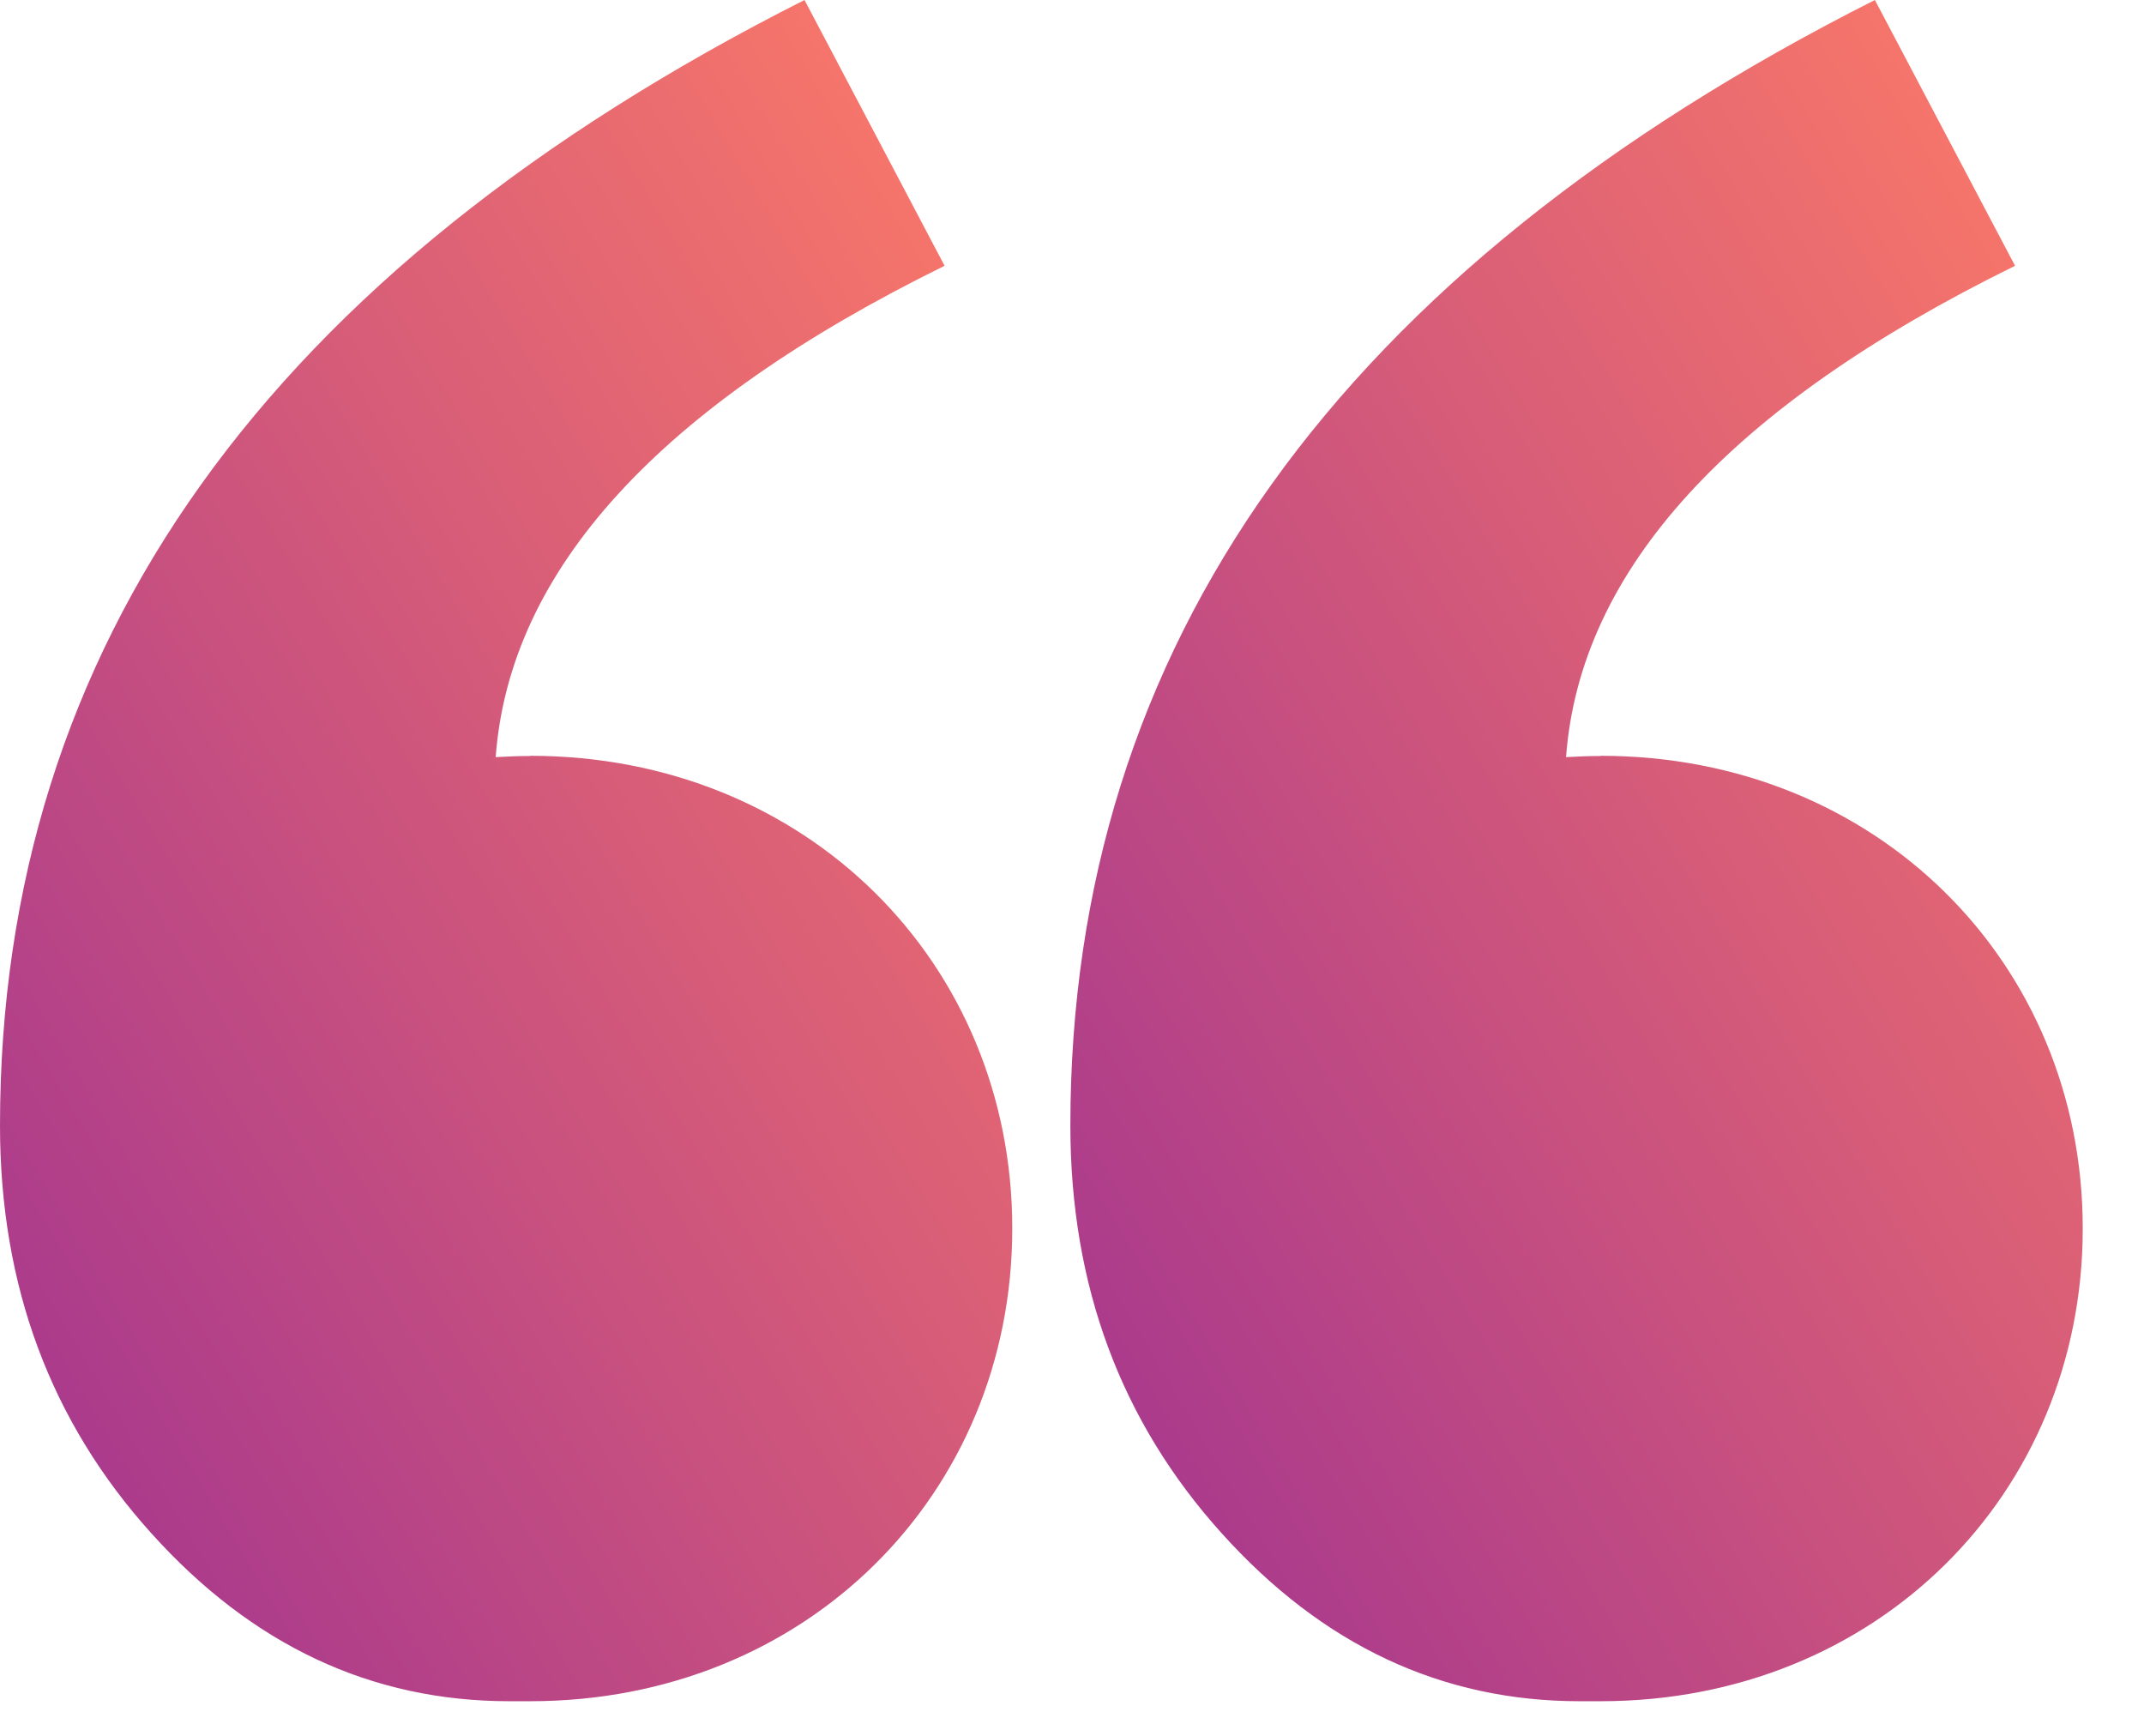
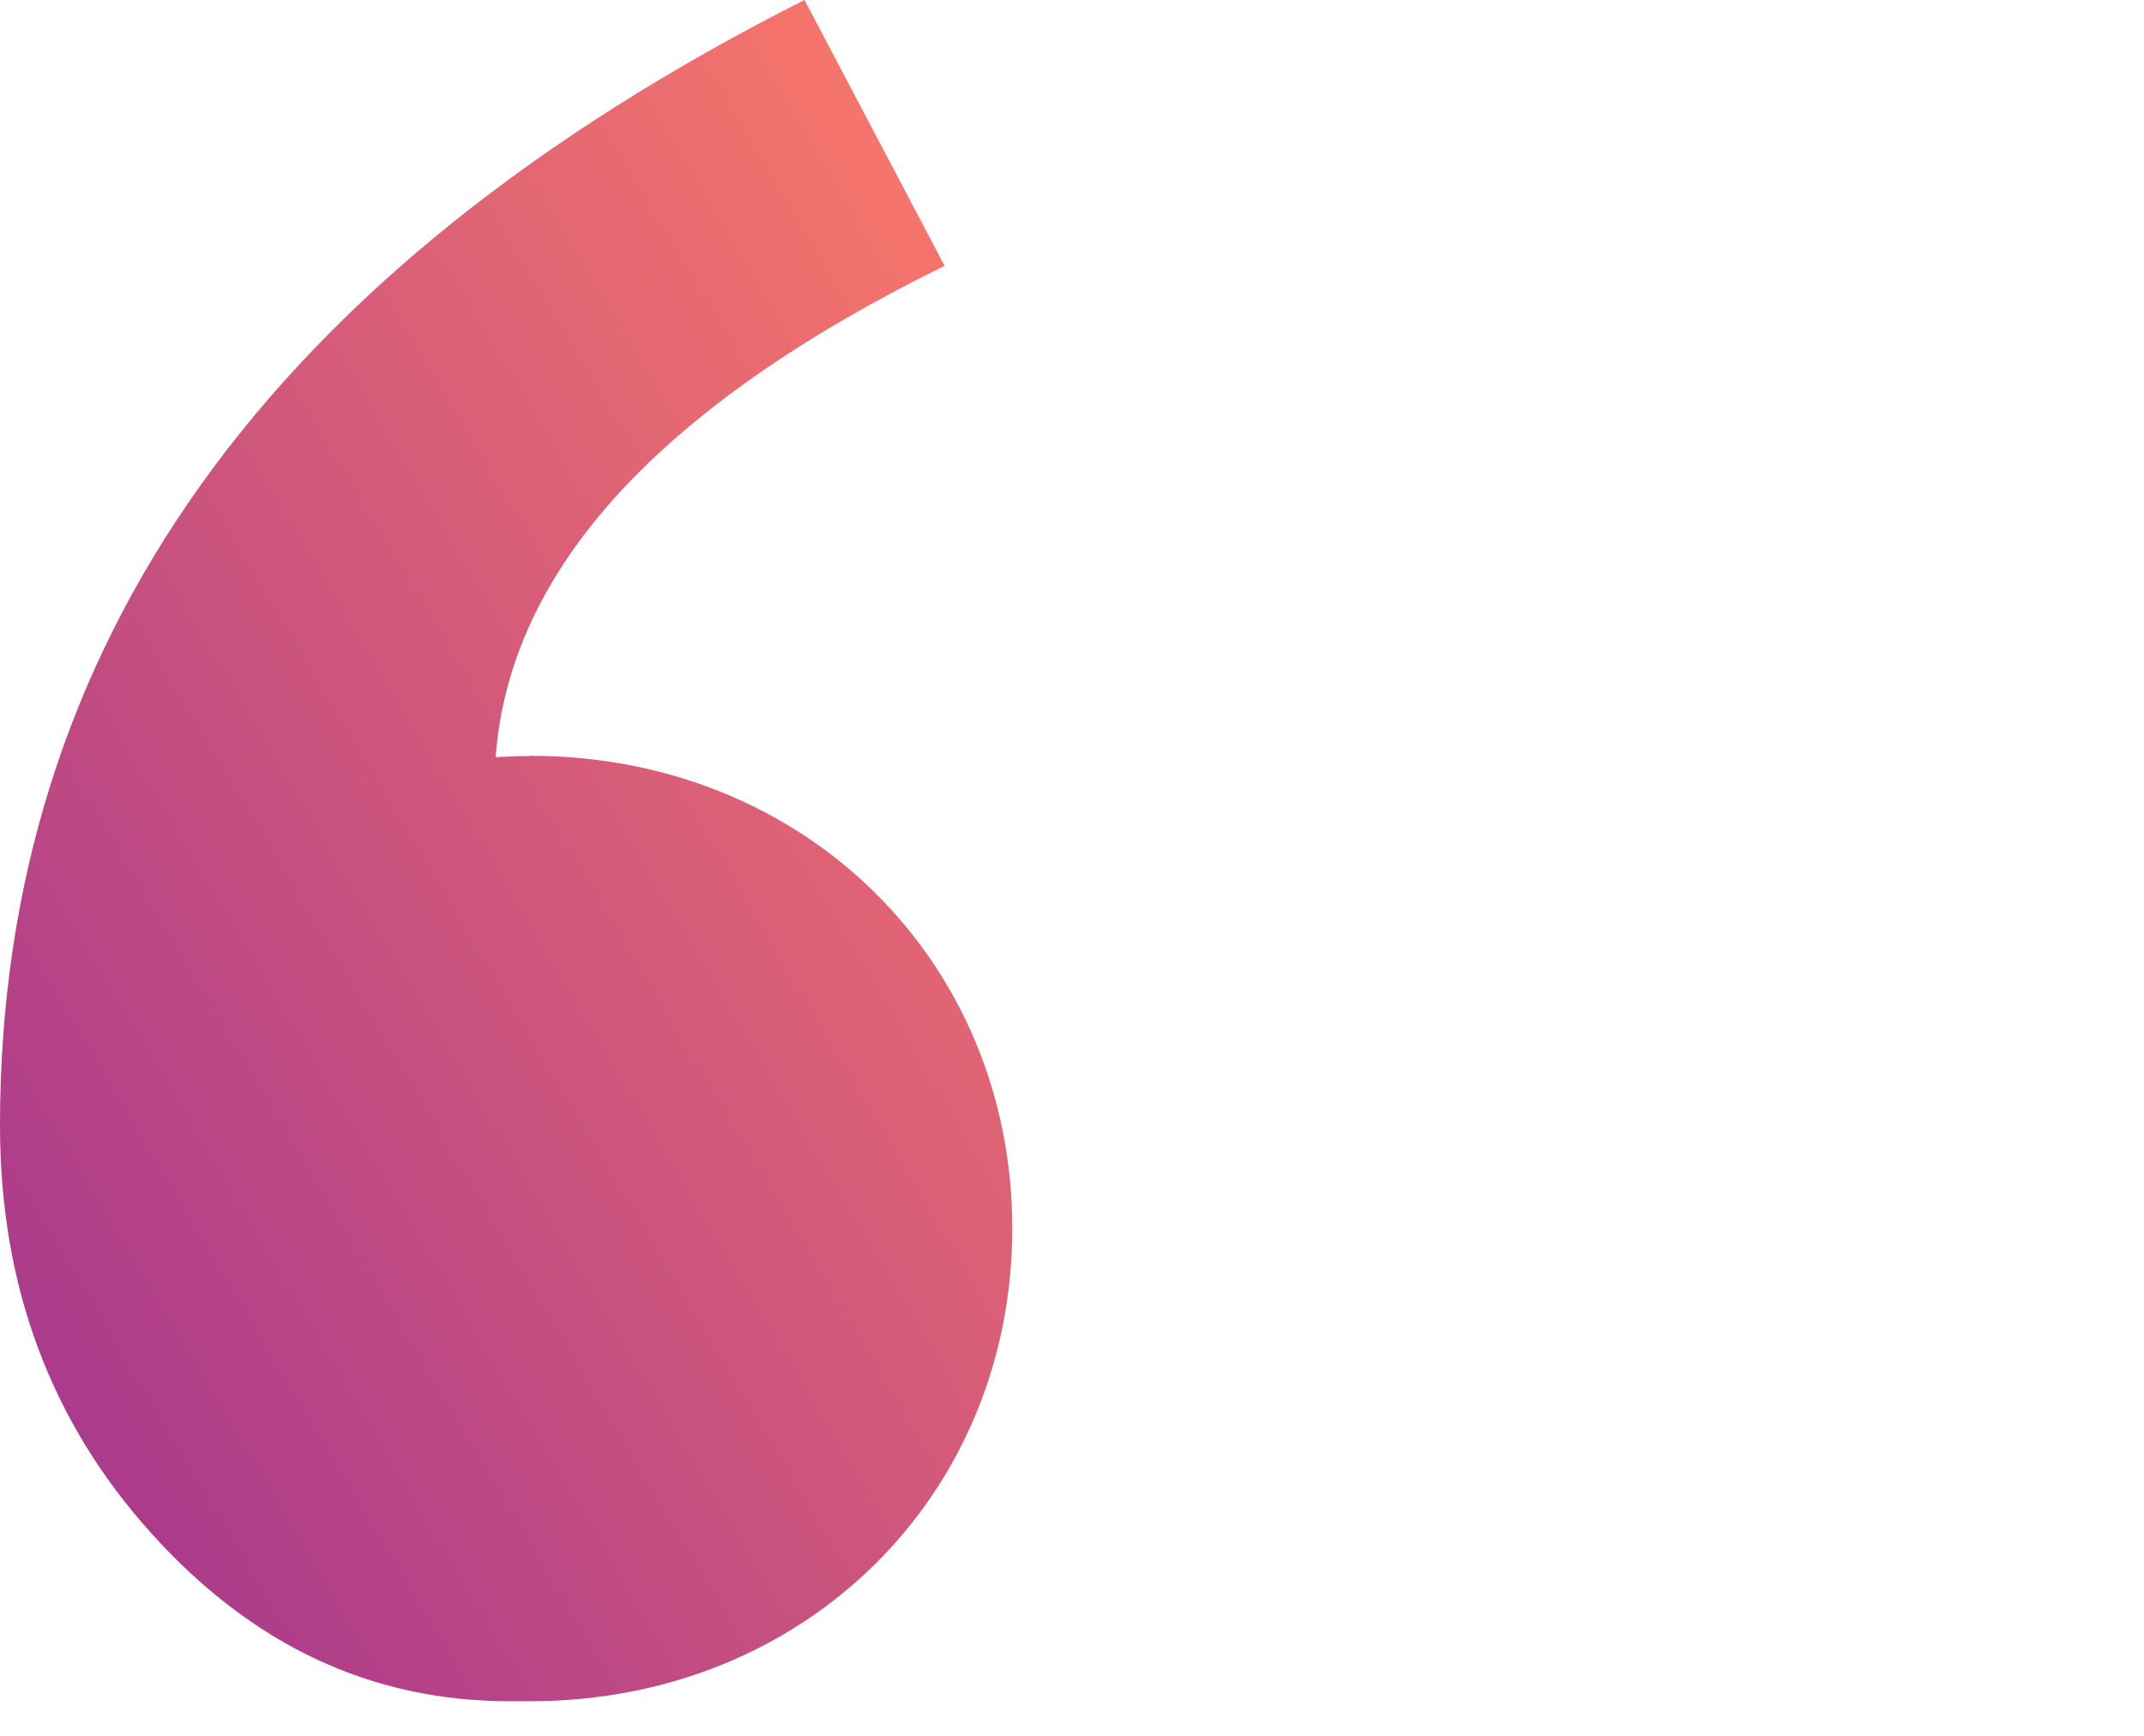
<svg xmlns="http://www.w3.org/2000/svg" width="21" height="17" viewBox="0 0 21 17" fill="none">
  <g clip-path="url(#clip0_2840_21390)">
-     <path d="M15.675 7.404C15.561 7.404 15.449 7.409 15.339 7.415C15.476 5.581 16.94 3.978 19.737 2.603L18.364 0C13.111 2.652 10.484 6.325 10.484 11.023C10.484 12.59 10.978 13.921 11.967 15.017C12.954 16.114 14.123 16.661 15.473 16.661C15.498 16.661 15.523 16.661 15.547 16.661C15.59 16.661 15.633 16.661 15.678 16.661C18.38 16.661 20.4 14.633 20.4 12.031C20.4 9.428 18.38 7.402 15.678 7.402" fill="url(#paint0_linear_2840_21390)" />
    <path d="M5.191 7.404C5.077 7.404 4.965 7.409 4.855 7.415C4.991 5.581 6.456 3.978 9.252 2.603L7.88 0C2.627 2.652 8.21359e-07 6.325 0 11.023C-2.73907e-07 12.59 0.494 13.921 1.483 15.017C2.47 16.114 3.639 16.661 4.989 16.661C5.014 16.661 5.038 16.661 5.063 16.661C5.106 16.661 5.148 16.661 5.193 16.661C7.896 16.661 9.915 14.633 9.915 12.031C9.915 9.428 7.896 7.402 5.193 7.402" fill="url(#paint1_linear_2840_21390)" />
  </g>
  <defs>
    <linearGradient id="paint0_linear_2840_21390" x1="10.484" y1="16.661" x2="25.128" y2="7.946" gradientUnits="userSpaceOnUse">
      <stop stop-color="#A03291" />
      <stop offset="1" stop-color="#FF7C66" />
    </linearGradient>
    <linearGradient id="paint1_linear_2840_21390" x1="1.67375e-08" y1="16.661" x2="14.644" y2="7.946" gradientUnits="userSpaceOnUse">
      <stop stop-color="#A03291" />
      <stop offset="1" stop-color="#FF7C66" />
    </linearGradient>
    <clipPath id="clip0_2840_21390">
      <rect width="20.4" height="17" fill="white" />
    </clipPath>
  </defs>
</svg>